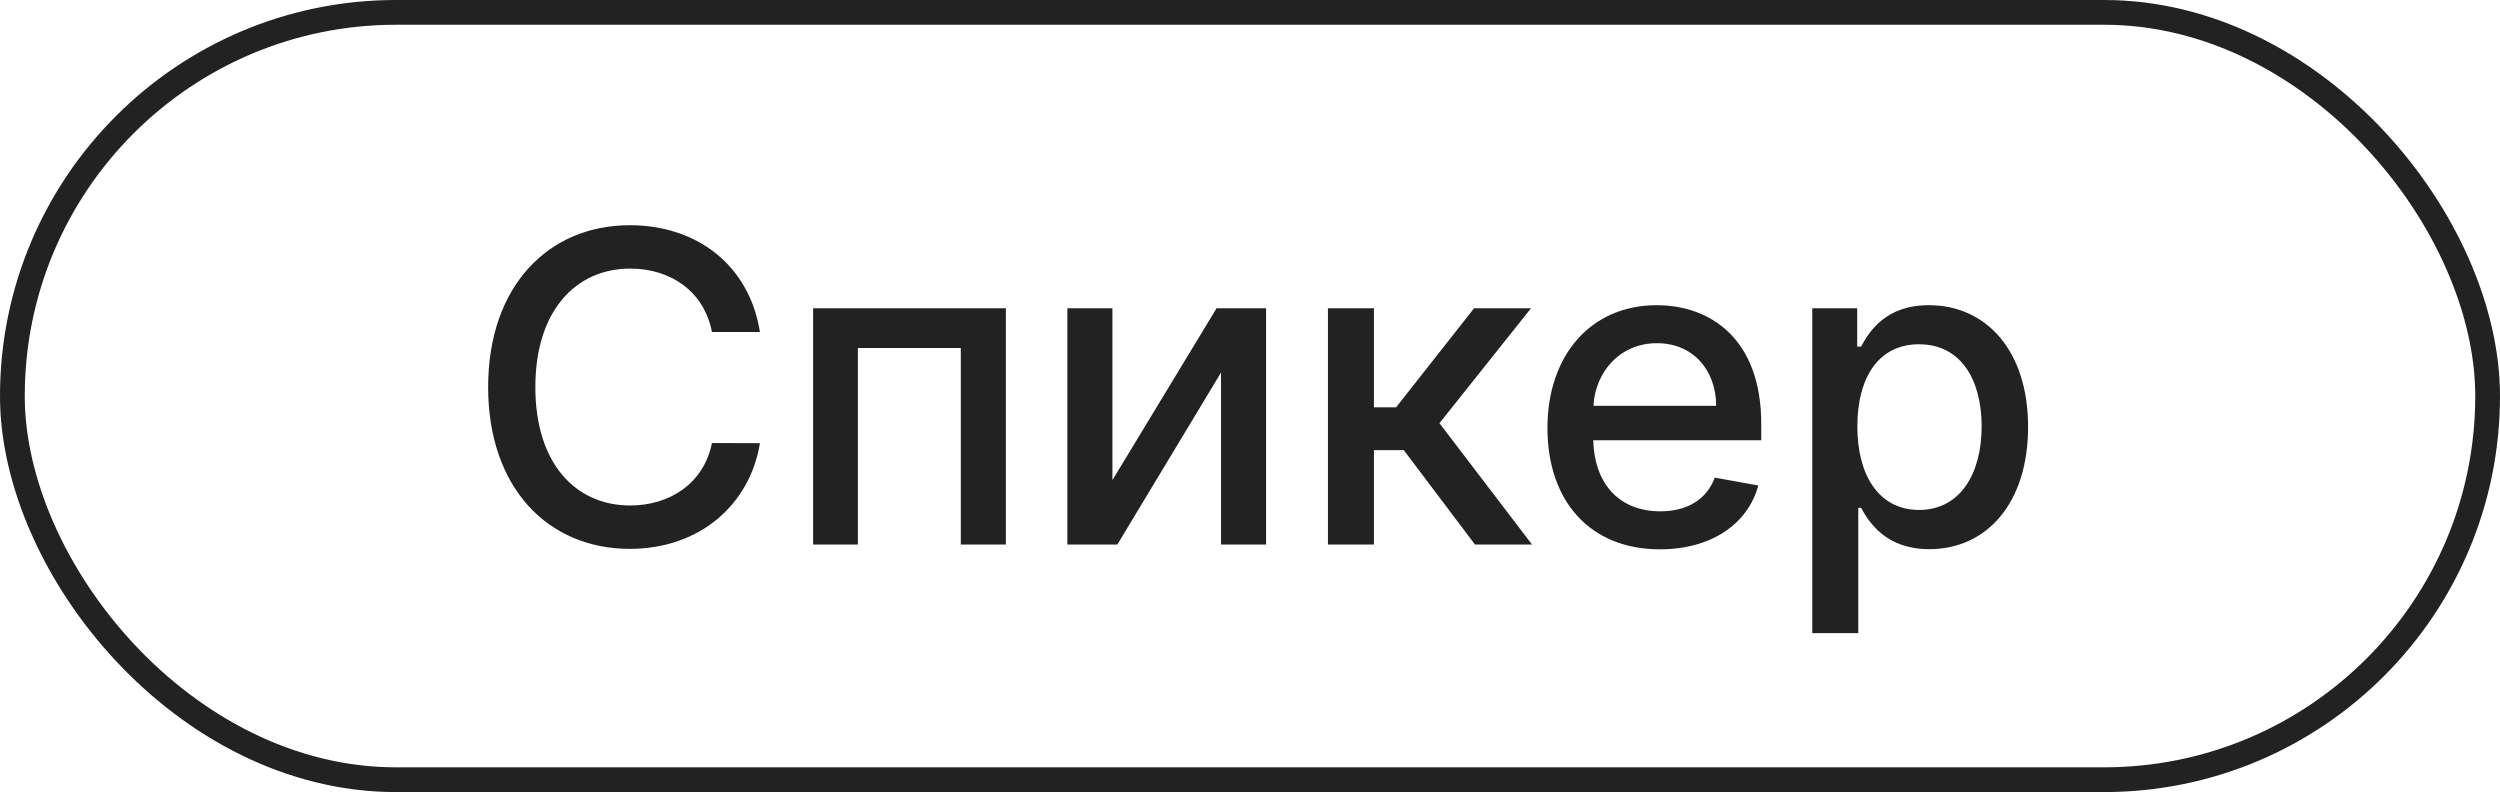
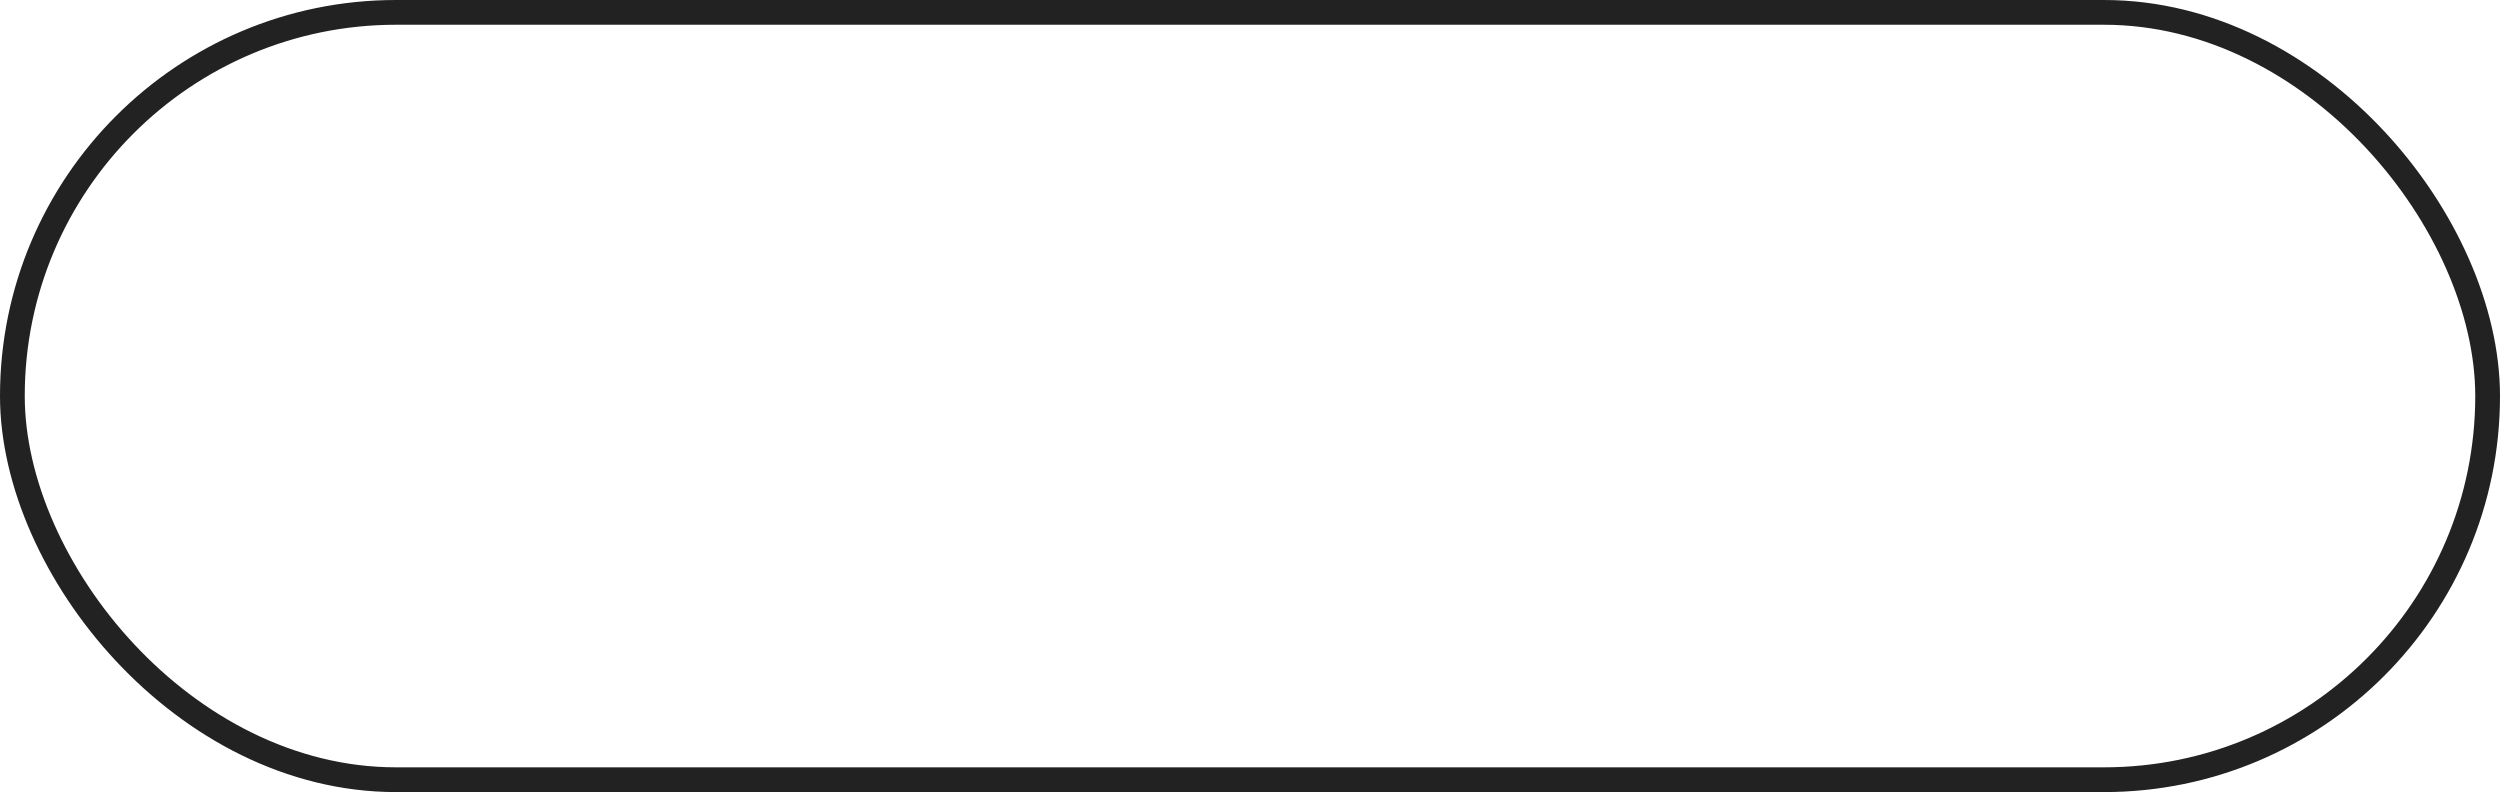
<svg xmlns="http://www.w3.org/2000/svg" width="202" height="64" viewBox="0 0 202 64" fill="none">
  <rect x="1" y="1" width="200" height="62" rx="31" stroke="#222223" stroke-width="2" />
-   <path d="M61.403 26.823C60.532 21.379 56.269 18.197 50.888 18.197C44.3 18.197 39.441 23.132 39.441 31.273C39.441 39.414 44.275 44.348 50.888 44.348C56.481 44.348 60.57 40.843 61.403 35.809L57.525 35.797C56.866 39.053 54.132 40.843 50.913 40.843C46.55 40.843 43.256 37.5 43.256 31.273C43.256 25.096 46.538 21.702 50.925 21.702C54.169 21.702 56.891 23.529 57.525 26.823H61.403ZM65.7 44H69.317V28.116H77.632V44H81.273V24.909H65.7V44ZM89.884 38.792V24.909H86.242V44H90.281L98.658 30.104V44H102.3V24.909H98.298L89.884 38.792ZM107.297 44H111.013V36.369H113.424L119.179 44H123.79L116.308 34.194L123.703 24.909H119.104L112.803 32.913H111.013V24.909H107.297V44ZM134.118 44.385C138.282 44.385 141.228 42.334 142.073 39.227L138.555 38.593C137.884 40.396 136.269 41.315 134.156 41.315C130.974 41.315 128.836 39.252 128.737 35.573H142.309V34.256C142.309 27.358 138.183 24.66 133.857 24.66C128.538 24.66 125.033 28.712 125.033 34.579C125.033 40.508 128.488 44.385 134.118 44.385ZM128.749 32.789C128.898 30.079 130.862 27.73 133.882 27.73C136.766 27.73 138.655 29.868 138.667 32.789H128.749ZM146.432 51.159H150.149V41.029H150.372C151.043 42.248 152.411 44.373 155.891 44.373C160.514 44.373 163.87 40.669 163.87 34.492C163.87 28.302 160.465 24.66 155.853 24.66C152.311 24.66 151.031 26.823 150.372 28.004H150.062V24.909H146.432V51.159ZM150.074 34.455C150.074 30.465 151.814 27.817 155.058 27.817C158.426 27.817 160.117 30.664 160.117 34.455C160.117 38.283 158.377 41.203 155.058 41.203C151.864 41.203 150.074 38.469 150.074 34.455Z" fill="#222223" />
</svg>